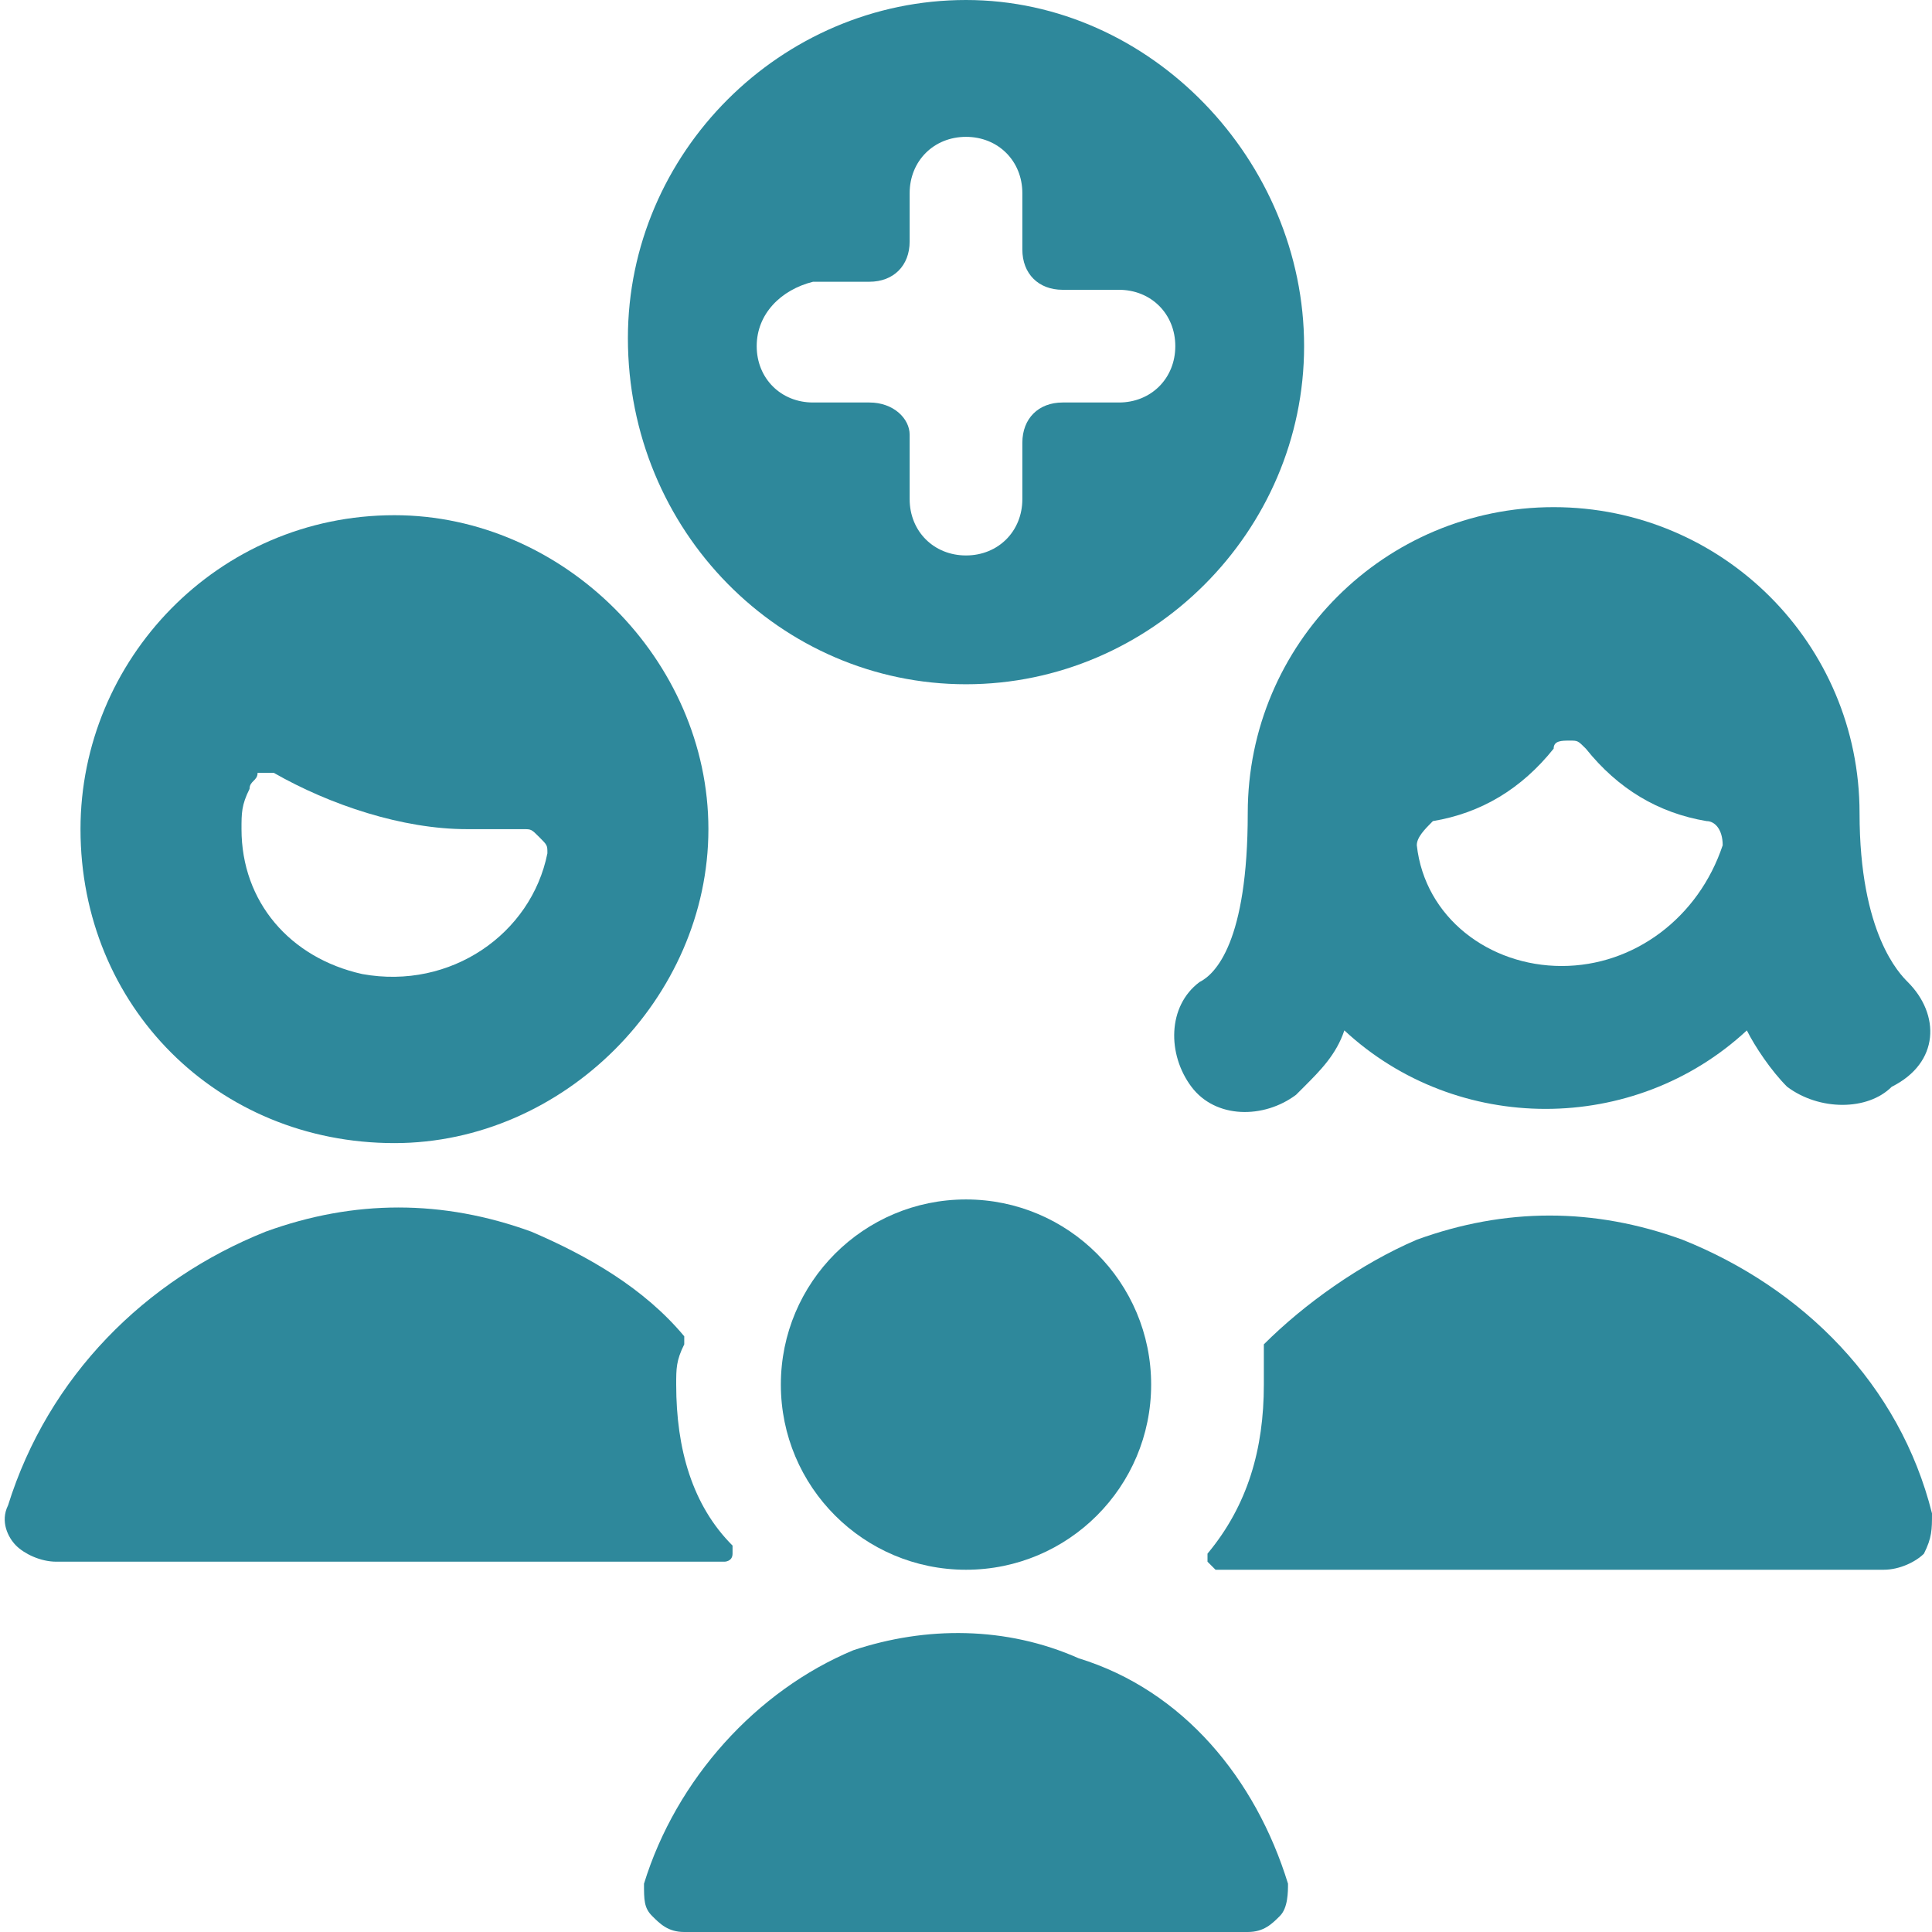
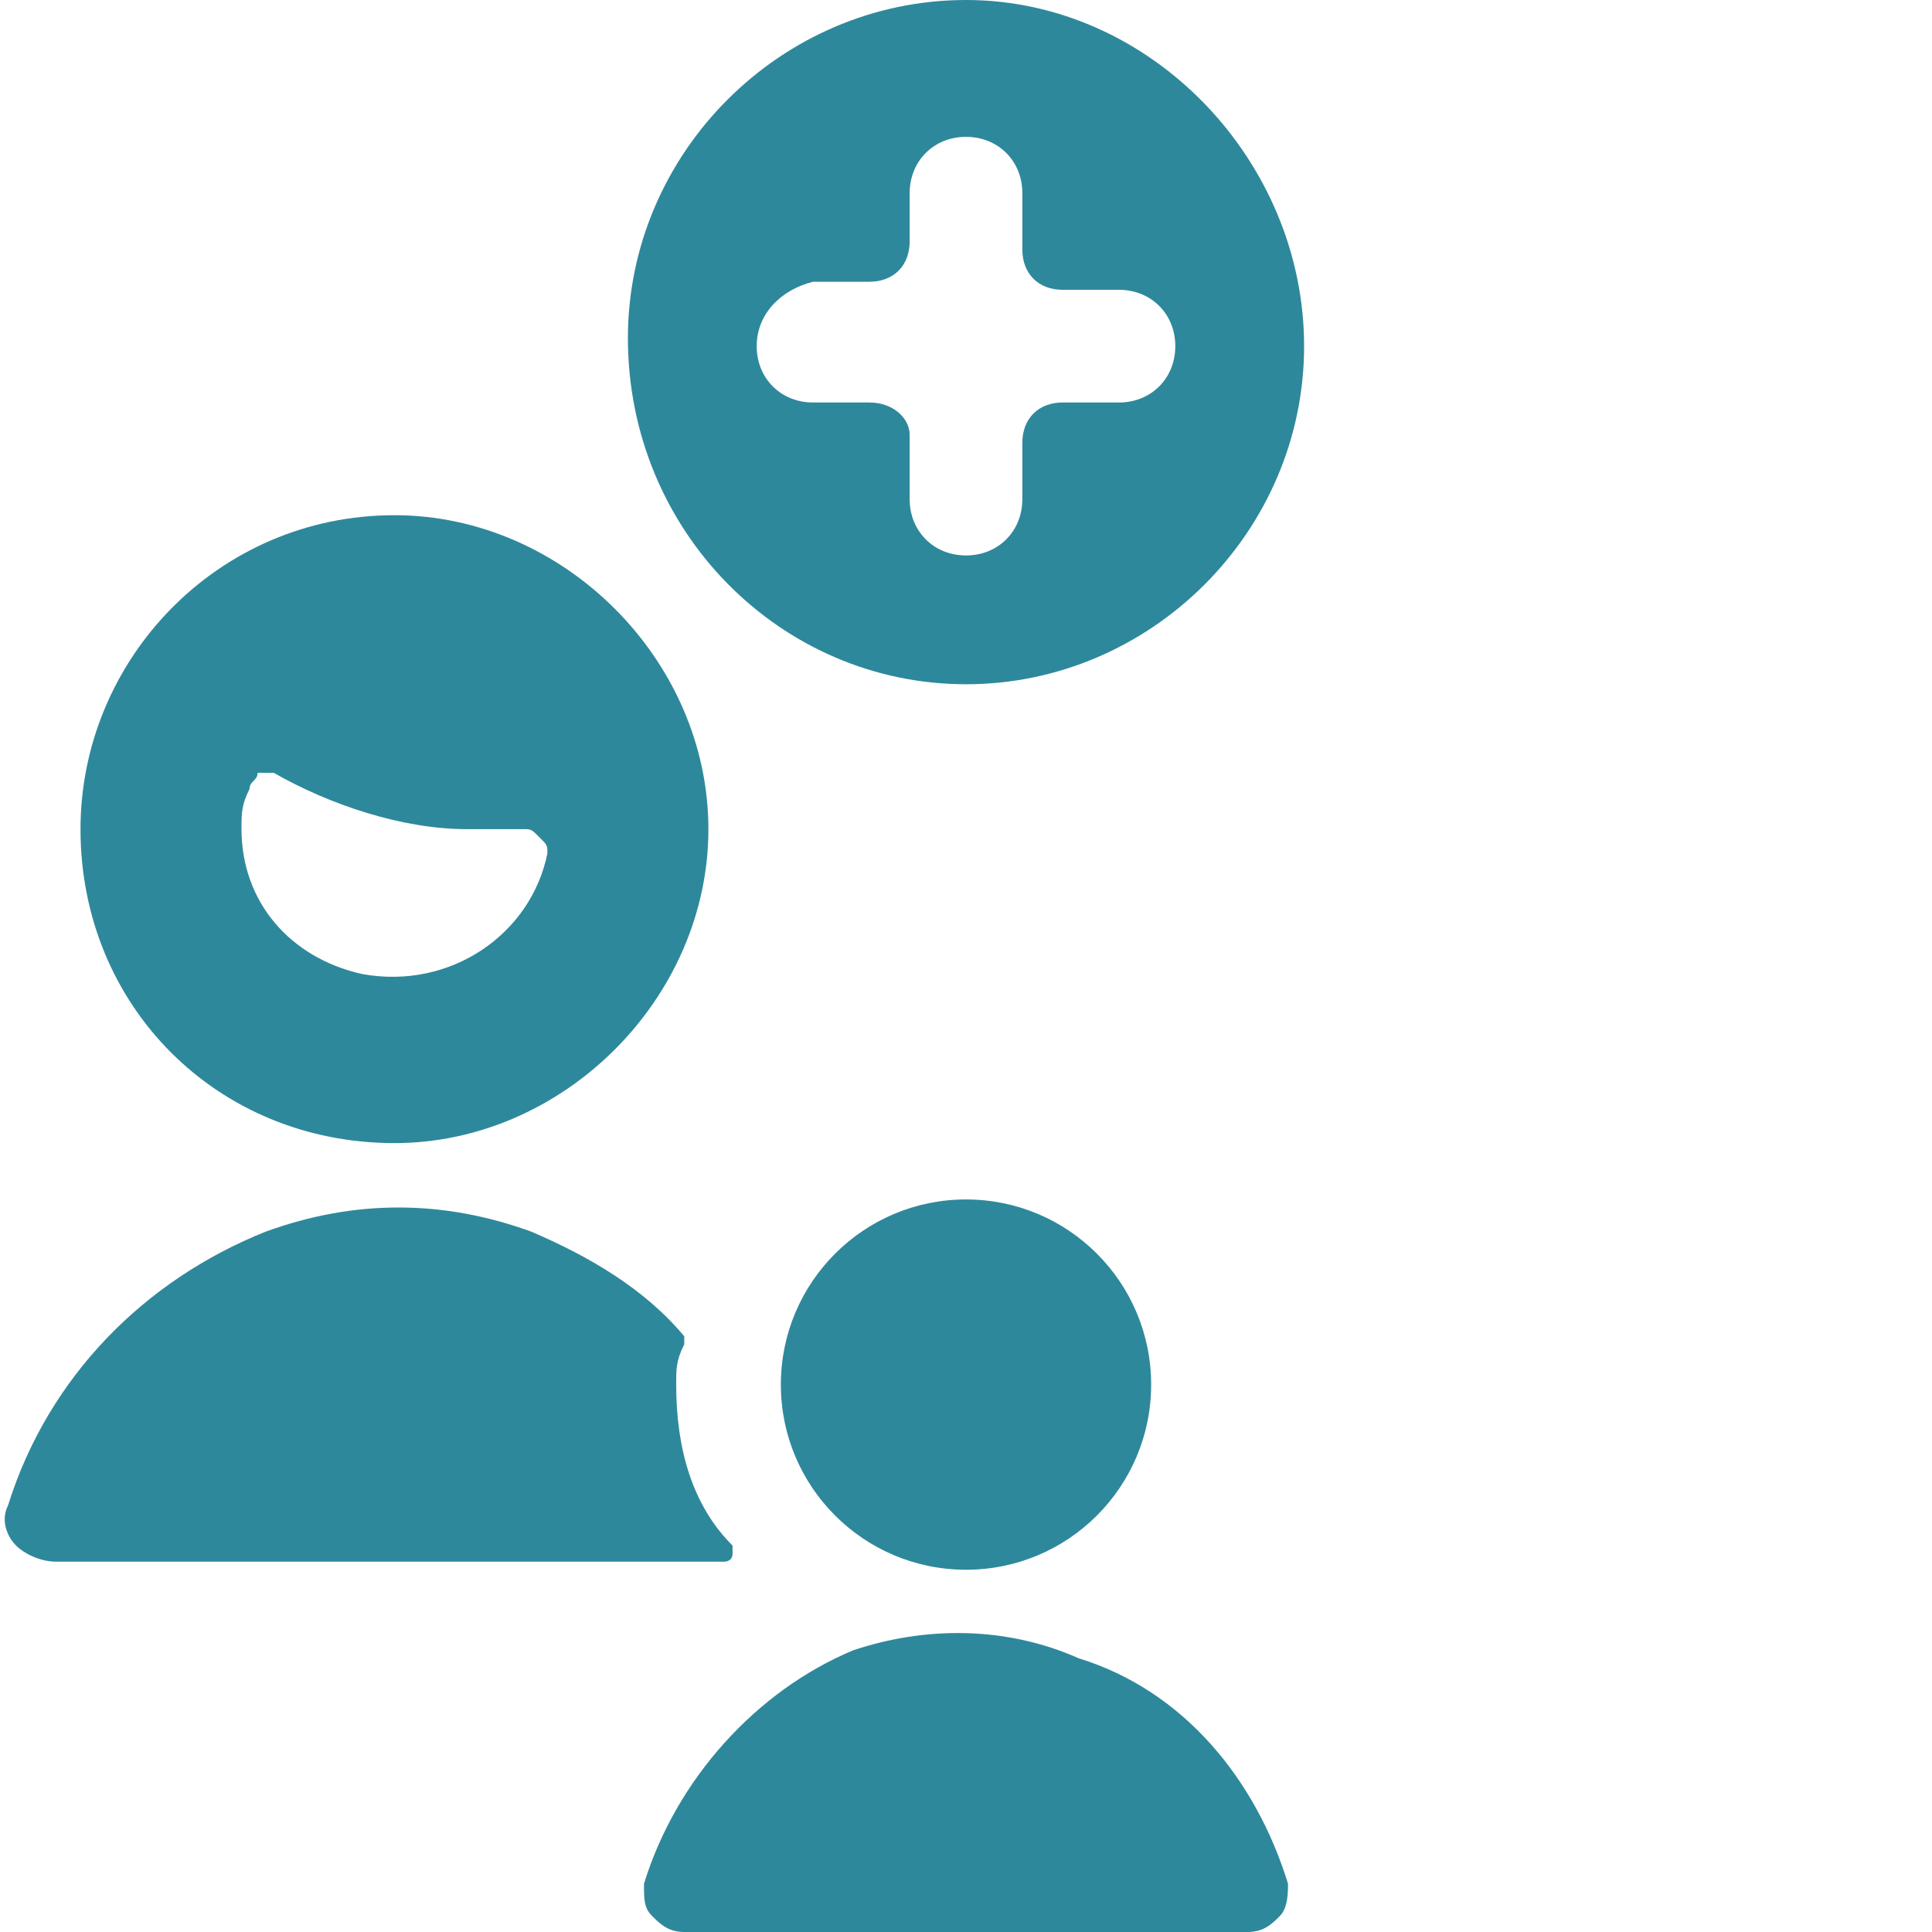
<svg xmlns="http://www.w3.org/2000/svg" version="1.1" id="Ebene_1" x="0px" y="0px" viewBox="0 0 24 24" style="enable-background:new 0 0 24 24;" xml:space="preserve">
  <style type="text/css">
	.st0{fill:#2E889B;}
</style>
  <g>
    <path class="st0" d="M12,8.5c2.3,0,4.2-1.9,4.2-4.2S14.3,0,12,0S7.8,1.9,7.8,4.2C7.8,6.6,9.7,8.5,12,8.5z M10.1,3.5h0.7   c0.3,0,0.5-0.2,0.5-0.5v0V2.4c0-0.4,0.3-0.7,0.7-0.7l0,0c0.4,0,0.7,0.3,0.7,0.7c0,0,0,0,0,0v0.7c0,0.3,0.2,0.5,0.5,0.5h0.7   c0.4,0,0.7,0.3,0.7,0.7S14.3,5,13.9,5l0,0h-0.7c-0.3,0-0.5,0.2-0.5,0.5v0.7c0,0.4-0.3,0.7-0.7,0.7c0,0,0,0,0,0   c-0.4,0-0.7-0.3-0.7-0.7l0,0V5.4c0-0.2-0.2-0.4-0.5-0.4h-0.7C9.7,5,9.4,4.7,9.4,4.3S9.7,3.6,10.1,3.5L10.1,3.5z" />
    <g>
      <path class="st0" d="M4.9,14.2c2.1,0,3.9-1.8,3.9-3.9S7,6.4,4.9,6.4C2.7,6.4,1,8.2,1,10.3C1,12.5,2.7,14.2,4.9,14.2z M3.1,9.8    c0-0.1,0.1-0.1,0.1-0.2c0.1,0,0.1,0,0.2,0c0.7,0.4,1.6,0.7,2.4,0.7c0.2,0,0.4,0,0.7,0c0.1,0,0.1,0,0.2,0.1    c0.1,0.1,0.1,0.1,0.1,0.2c-0.2,1-1.2,1.7-2.3,1.5c-0.9-0.2-1.5-0.9-1.5-1.8C3,10.1,3,10,3.1,9.8z" />
      <circle class="st0" cx="12" cy="17.2" r="2.3" />
-       <path class="st0" d="M23.7,12.2c-0.1-0.1-0.6-0.6-0.6-2.1c0-2.1-1.7-3.8-3.8-3.8s-3.8,1.7-3.8,3.8l0,0l0,0c0,1.6-0.4,2-0.6,2.1    c-0.4,0.3-0.4,0.9-0.1,1.3c0.3,0.4,0.9,0.4,1.3,0.1c0,0,0.1-0.1,0.1-0.1c0.2-0.2,0.4-0.4,0.5-0.7l0,0c1.4,1.3,3.6,1.3,5,0    c0.1,0.2,0.3,0.5,0.5,0.7c0.4,0.3,1,0.3,1.3,0C24.1,13.2,24.1,12.6,23.7,12.2z M19.4,12c-0.9,0-1.7-0.6-1.8-1.5    c0-0.1,0.1-0.2,0.2-0.3c0.6-0.1,1.1-0.4,1.5-0.9c0-0.1,0.1-0.1,0.2-0.1c0.1,0,0.1,0,0.2,0.1c0.4,0.5,0.9,0.8,1.5,0.9    c0.1,0,0.2,0.1,0.2,0.3C21.1,11.4,20.3,12,19.4,12z" />
      <path class="st0" d="M10.6,20.5C9.4,21,8.4,22.1,8,23.4c0,0.2,0,0.3,0.1,0.4C8.2,23.9,8.3,24,8.5,24h7c0.2,0,0.3-0.1,0.4-0.2    c0.1-0.1,0.1-0.3,0.1-0.4c-0.4-1.3-1.3-2.4-2.6-2.8C12.5,20.2,11.5,20.2,10.6,20.5z" />
      <path class="st0" d="M8.4,17.2c0-0.2,0-0.3,0.1-0.5c0,0,0-0.1,0-0.1c-0.5-0.6-1.2-1-1.9-1.3c-1.1-0.4-2.2-0.4-3.3,0    c-1.5,0.6-2.7,1.8-3.2,3.4c-0.1,0.2,0,0.4,0.1,0.5c0.1,0.1,0.3,0.2,0.5,0.2H9c0,0,0.1,0,0.1-0.1c0,0,0-0.1,0-0.1    C8.6,18.7,8.4,18,8.4,17.2z" />
-       <path class="st0" d="M23.4,19.5c0.2,0,0.4-0.1,0.5-0.2c0.1-0.2,0.1-0.3,0.1-0.5c-0.4-1.6-1.6-2.8-3.1-3.4c-1.1-0.4-2.2-0.4-3.3,0    c-0.7,0.3-1.4,0.8-1.9,1.3c0,0,0,0.1,0,0.1c0,0.1,0,0.3,0,0.4c0,0.8-0.2,1.5-0.7,2.1c0,0,0,0.1,0,0.1c0,0,0.1,0.1,0.1,0.1    C15,19.5,23.4,19.5,23.4,19.5z" />
    </g>
  </g>
</svg>